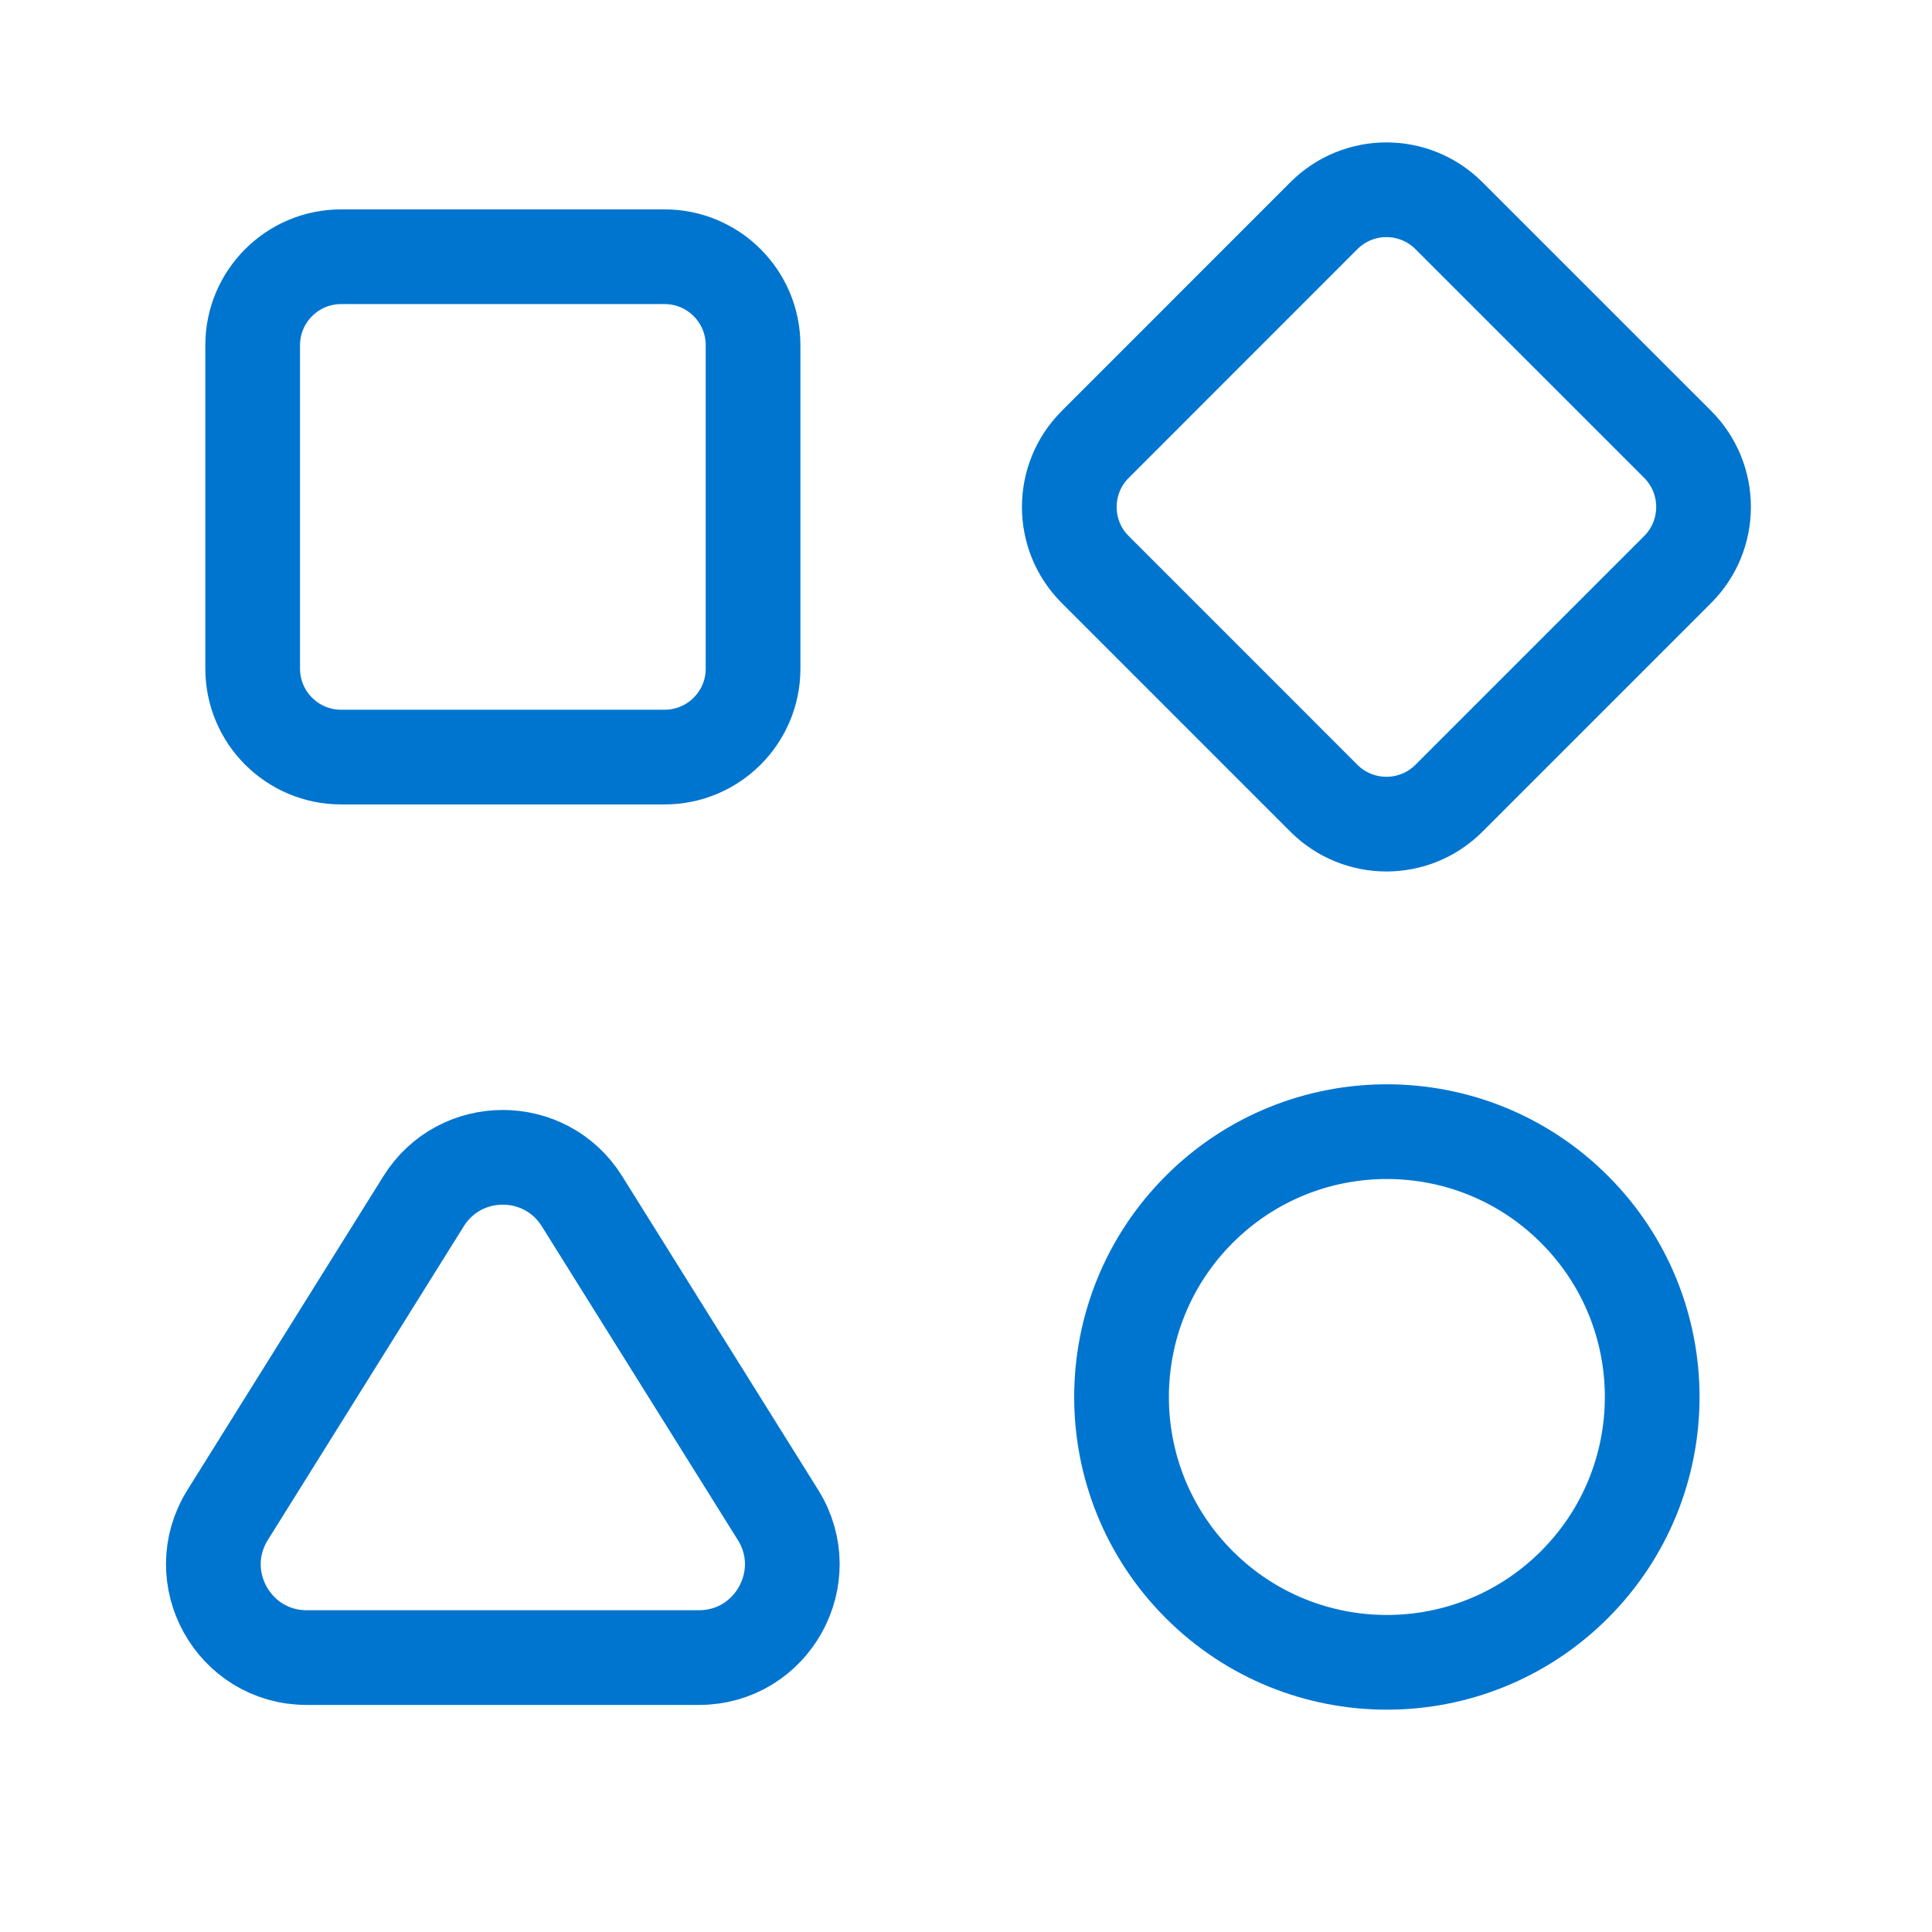
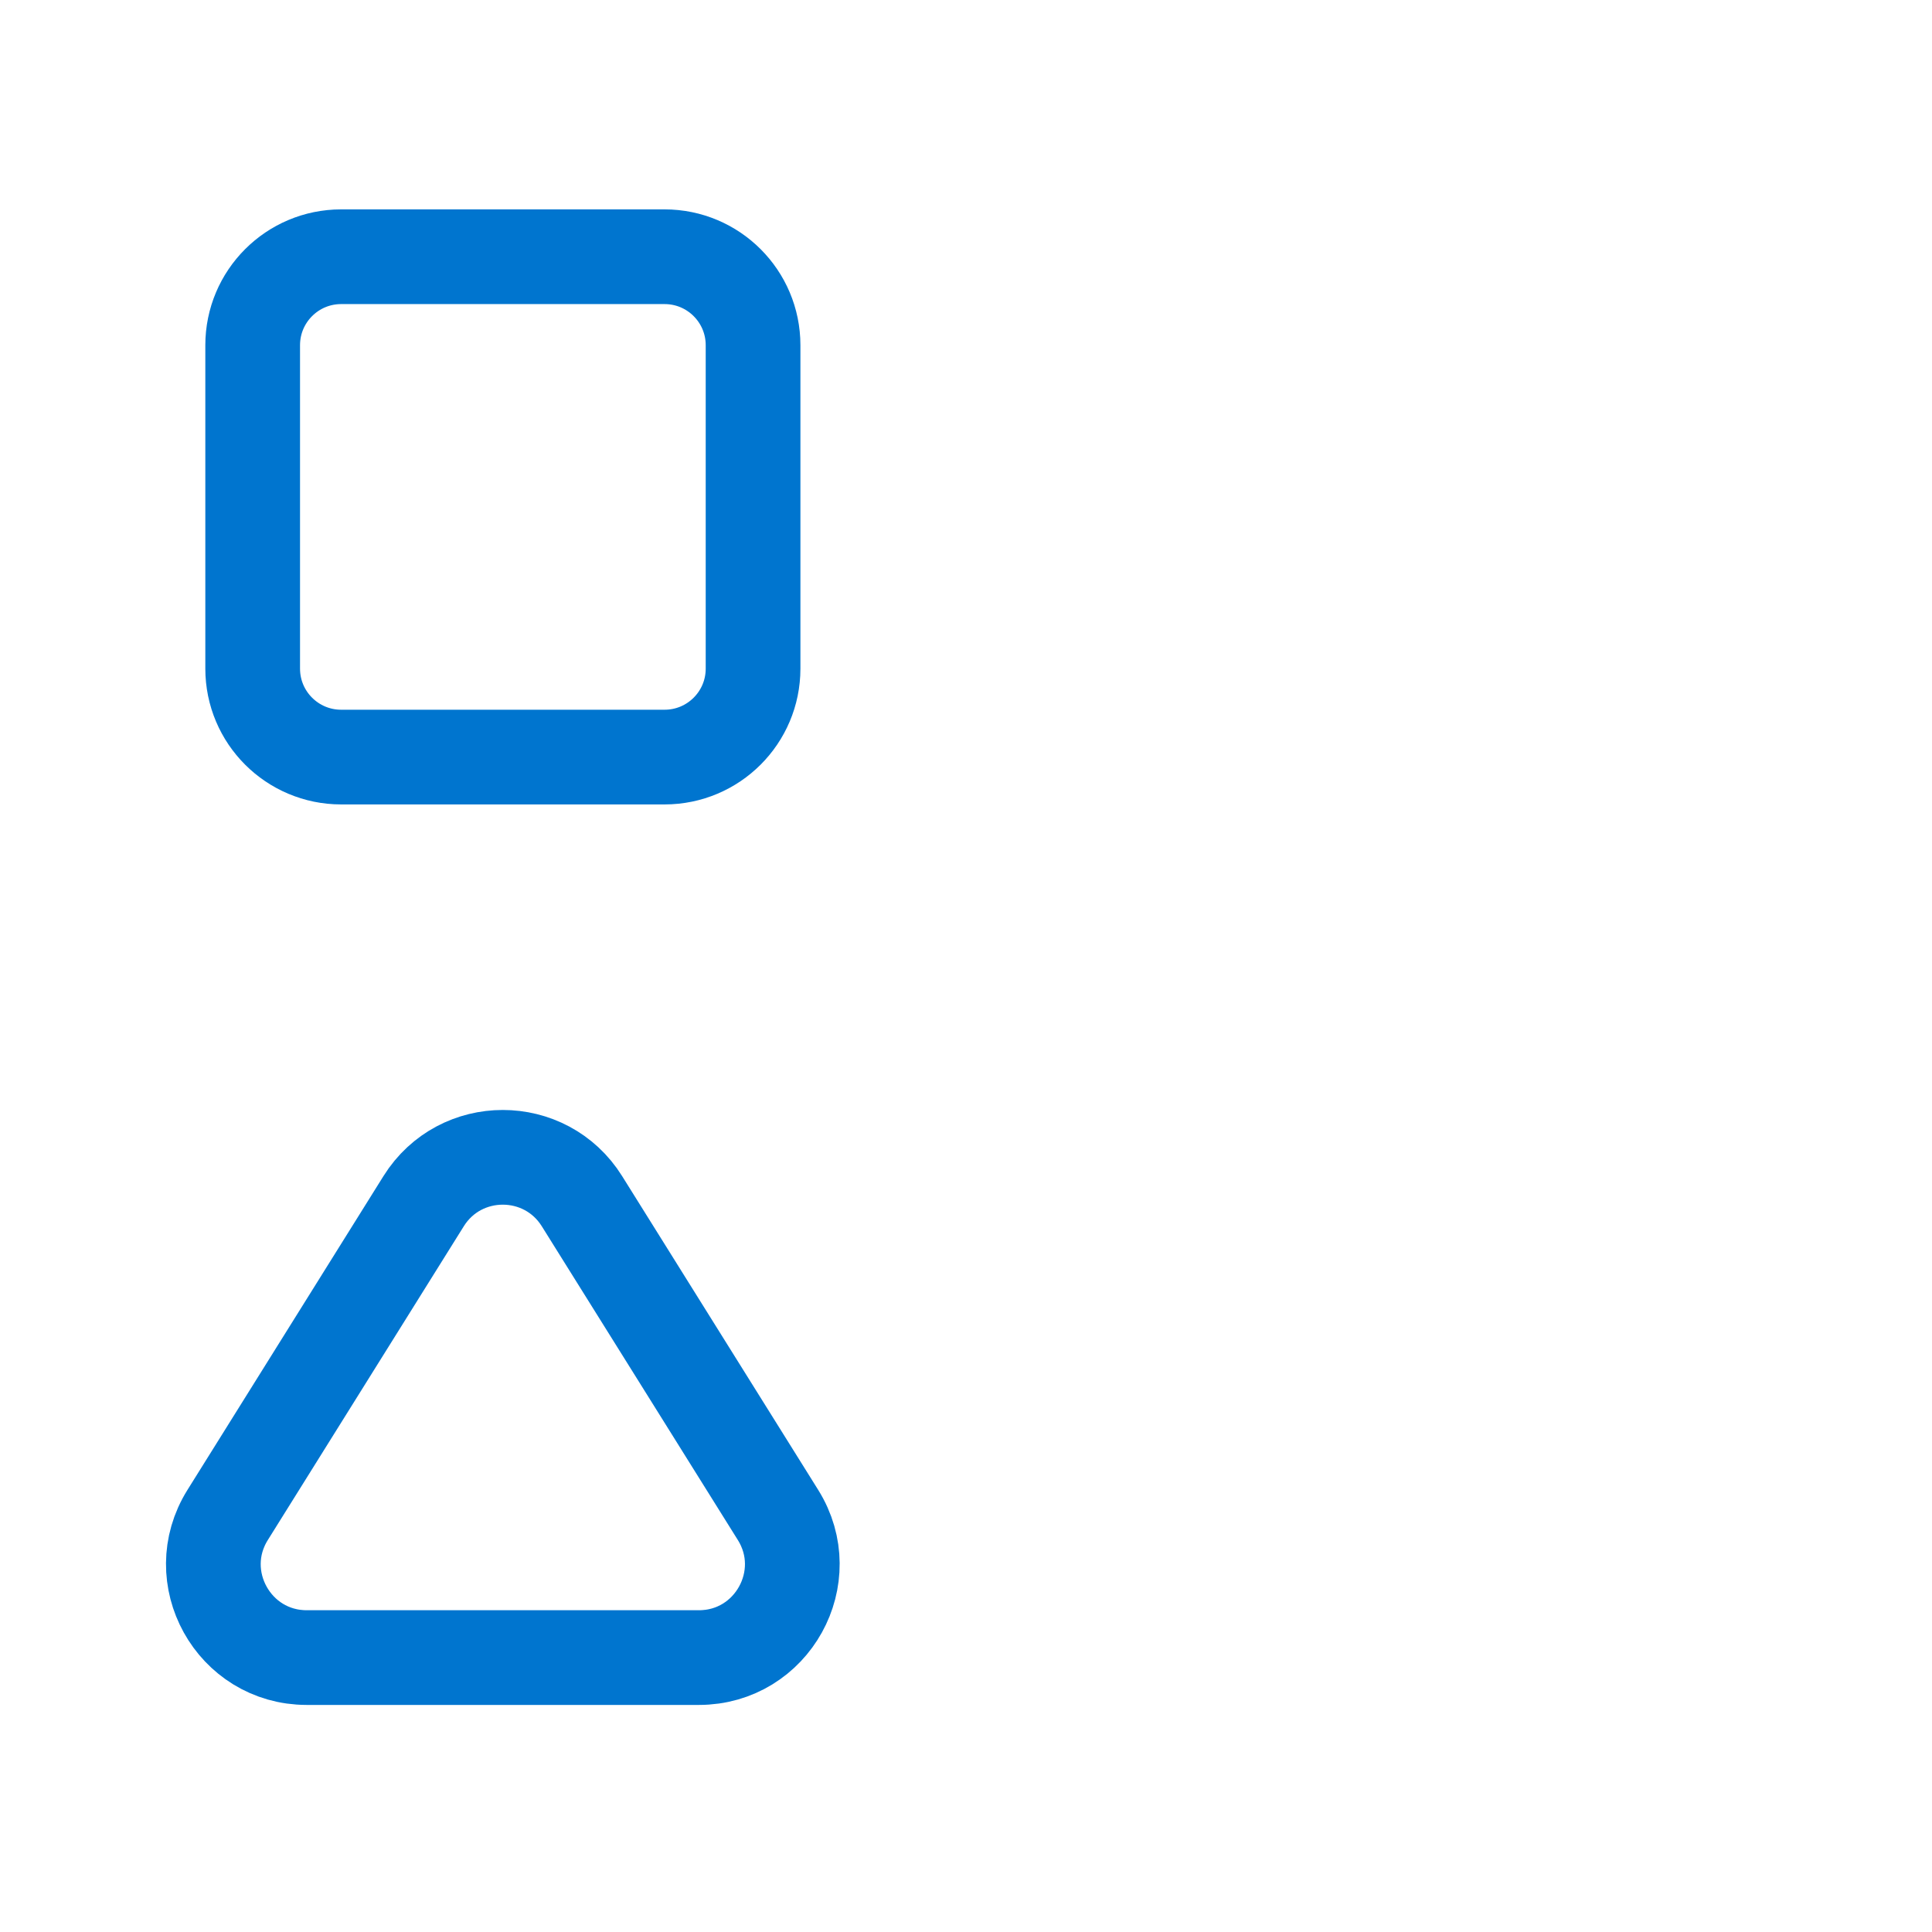
<svg xmlns="http://www.w3.org/2000/svg" width="51" height="51" viewBox="0 0 51 51" fill="none">
-   <path d="M41.562 31.924C44.298 34.66 44.298 39.094 41.562 41.83C38.827 44.565 34.392 44.565 31.657 41.83C28.922 39.095 28.922 34.66 31.657 31.924C34.392 29.189 38.827 29.189 41.562 31.924" stroke="#0075CF" stroke-width="2.5" stroke-linecap="round" stroke-linejoin="round" />
-   <path fill-rule="evenodd" clip-rule="evenodd" d="M44.287 15.033L38.249 21.071C37.337 21.983 35.86 21.983 34.947 21.071L28.91 15.033C27.999 14.123 27.999 12.644 28.91 11.733L34.947 5.694C35.86 4.781 37.337 4.781 38.249 5.694L44.287 11.731C45.197 12.644 45.197 14.121 44.287 15.033V15.033Z" stroke="#0075CF" stroke-width="2.5" stroke-linecap="round" stroke-linejoin="round" />
  <path fill-rule="evenodd" clip-rule="evenodd" d="M9.006 19.985H17.543C18.833 19.985 19.879 18.94 19.879 17.65V9.113C19.879 7.823 18.833 6.777 17.543 6.777H9.006C7.716 6.777 6.67 7.823 6.67 9.113V17.65C6.67 18.94 7.716 19.985 9.006 19.985Z" stroke="#0075CF" stroke-width="2.5" stroke-linecap="round" stroke-linejoin="round" />
  <path fill-rule="evenodd" clip-rule="evenodd" d="M11.184 31.706L6.01 39.99C4.985 41.629 6.164 43.756 8.097 43.756H18.449C20.383 43.756 21.562 41.629 20.537 39.99L15.362 31.708C14.397 30.165 12.149 30.165 11.184 31.706V31.706Z" stroke="#0075CF" stroke-width="2.5" stroke-linecap="round" stroke-linejoin="round" />
</svg>